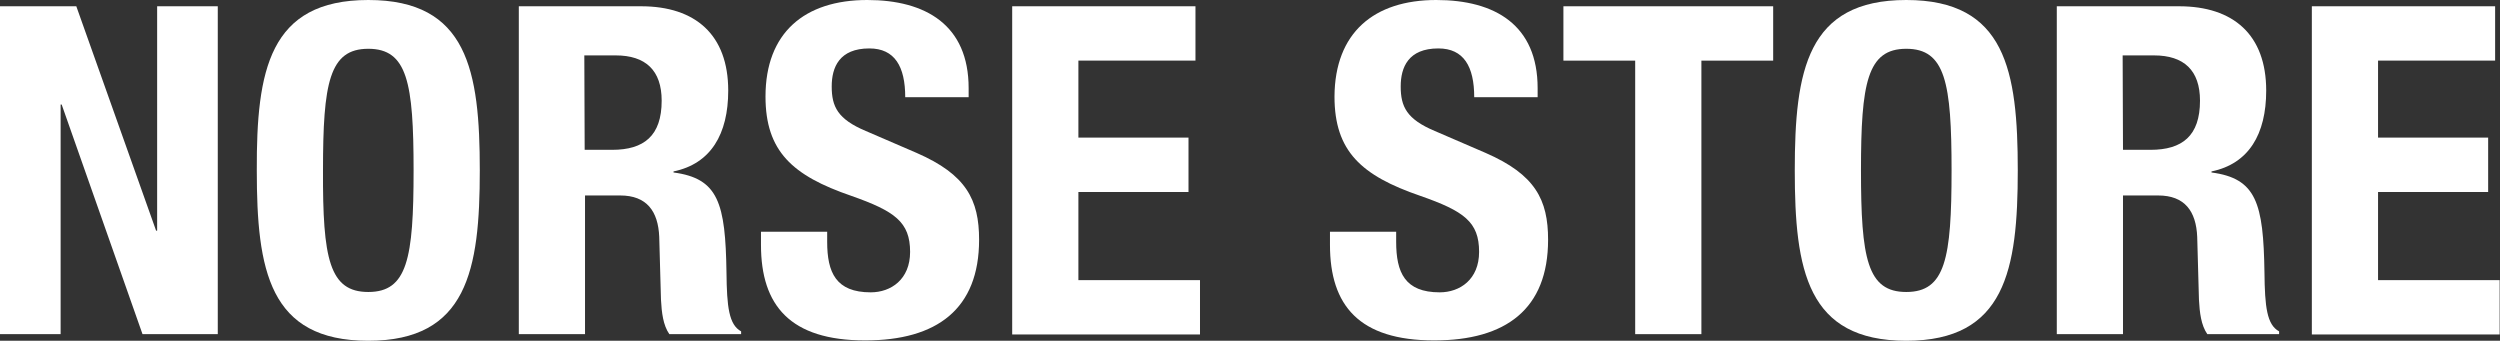
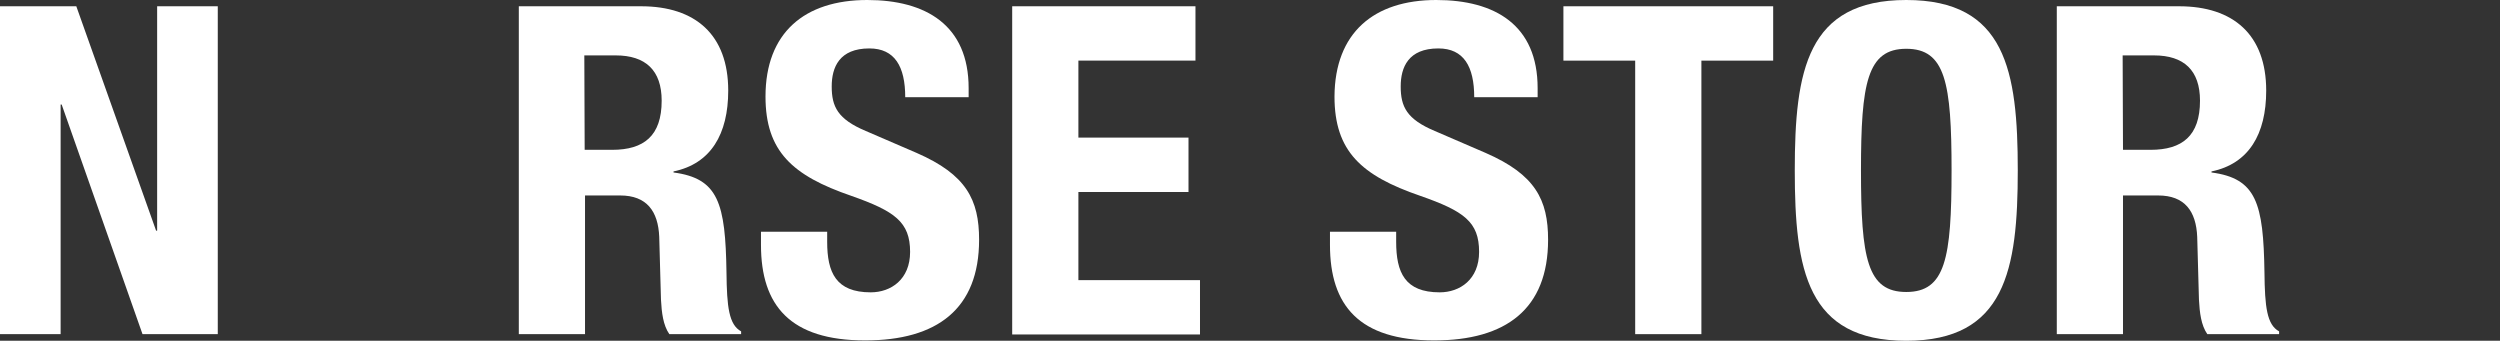
<svg xmlns="http://www.w3.org/2000/svg" version="1.1" id="Layer_1" x="0px" y="0px" viewBox="0 0 717.5 97.8" style="enable-background:new 0 0 717.5 97.8;" xml:space="preserve">
  <rect x="0" y="0" width="717.5" height="97.8" fill="#333333" stroke="none" />
  <style type="text/css">
	.st0{fill:#FFFFFF;}
</style>
  <g>
    <path class="st0" d="M21.9,1.8l22.9,64.4h0.3V1.8h17.4v94.1H40.9L17.7,30h-0.3v65.9H0V1.8H21.9z" />
-     <path class="st0" d="M105.7,0c28.5,0,32,20.3,32,48.9c0,28.6-3.6,48.9-32,48.9c-28.5,0-32-20.3-32-48.9C73.6,20.3,77.2,0,105.7,0z    M105.7,83.8c11.2,0,13-9.6,13-34.9c0-25.2-1.8-34.9-13-34.9s-13,9.8-13,34.9C92.6,74.2,94.5,83.8,105.7,83.8z" />
    <path class="st0" d="M148.9,1.8h35.1c15.6,0,25,8.2,25,24.2c0,12.5-5,21-15.7,23.2v0.3c12.9,1.7,14.9,8.8,15.2,28.7   c0.1,9.9,0.7,15,4.2,16.9v0.8h-20.6c-1.8-2.6-2.2-6.2-2.4-9.9L189.2,68c-0.3-7.4-3.6-11.9-11.2-11.9h-10.1v39.8h-19V1.8z M167.8,43   h7.9c9.1,0,14.2-4,14.2-14.1c0-8.7-4.6-13-13.2-13h-9L167.8,43L167.8,43z" />
    <path class="st0" d="M237.4,66.6v2.8c0,8.8,2.5,14.5,12.5,14.5c5.8,0,11.3-3.7,11.3-11.6c0-8.6-4.4-11.7-16.9-16.1   c-16.9-5.8-24.6-12.8-24.6-28.5C219.7,9.4,230.9,0,248.9,0C265.7,0,278,7.2,278,25.3v2.6h-18.2c0-8.8-3-14-10.3-14   c-8.6,0-10.8,5.4-10.8,10.9c0,5.8,1.7,9.4,9.8,12.8l14.6,6.3c14.2,6.2,17.9,13.4,17.9,24.9c0,19.9-12.1,28.9-32.7,28.9   c-21.5,0-29.9-10-29.9-27.4v-3.8H237.4z" />
    <path class="st0" d="M343.1,1.8v15.6h-33.6v22.1h31.6v15.6h-31.6v25.3h34.9v15.6h-53.9V1.8H343.1z" />
    <path class="st0" d="M400.7,66.6v2.8c0,8.8,2.5,14.5,12.5,14.5c5.8,0,11.3-3.7,11.3-11.6c0-8.6-4.3-11.7-16.9-16.1   c-16.9-5.8-24.6-12.8-24.6-28.5C383.1,9.4,394.3,0,412.2,0c16.9,0,29.1,7.2,29.1,25.3v2.6h-18.2c0-8.8-3-14-10.3-14   c-8.6,0-10.8,5.4-10.8,10.9c0,5.8,1.7,9.4,9.8,12.8l14.6,6.3c14.2,6.2,17.9,13.4,17.9,24.9c0,19.9-12.1,28.9-32.7,28.9   c-21.5,0-29.9-10-29.9-27.4v-3.8H400.7z" />
    <path class="st0" d="M508.9,1.8v15.6h-20.6v78.5h-19V17.4h-20.6V1.8H508.9z" />
    <path class="st0" d="M547.1,0c28.5,0,32,20.3,32,48.9c0,28.6-3.6,48.9-32,48.9c-28.5,0-32-20.3-32-48.9C515.1,20.3,518.6,0,547.1,0   z M547.1,83.8c11.2,0,13-9.6,13-34.9c0-25.2-1.8-34.9-13-34.9s-13,9.8-13,34.9C534.1,74.2,535.9,83.8,547.1,83.8z" />
    <path class="st0" d="M590.3,1.8h35.1c15.6,0,25,8.2,25,24.2c0,12.5-5,21-15.7,23.2v0.3c12.9,1.7,14.9,8.8,15.2,28.7   c0.1,9.9,0.7,15,4.2,16.9v0.8h-20.6c-1.8-2.6-2.2-6.2-2.4-9.9L630.6,68c-0.3-7.4-3.6-11.9-11.2-11.9h-10.1v39.8h-19L590.3,1.8   L590.3,1.8z M609.3,43h7.9c9.1,0,14.2-4,14.2-14.1c0-8.7-4.6-13-13.2-13h-9L609.3,43L609.3,43z" />
-     <path class="st0" d="M716.1,1.8v15.6h-33.6v22.1h31.6v15.6h-31.6v25.3h34.9v15.6h-53.9V1.8H716.1z" />
  </g>
</svg>